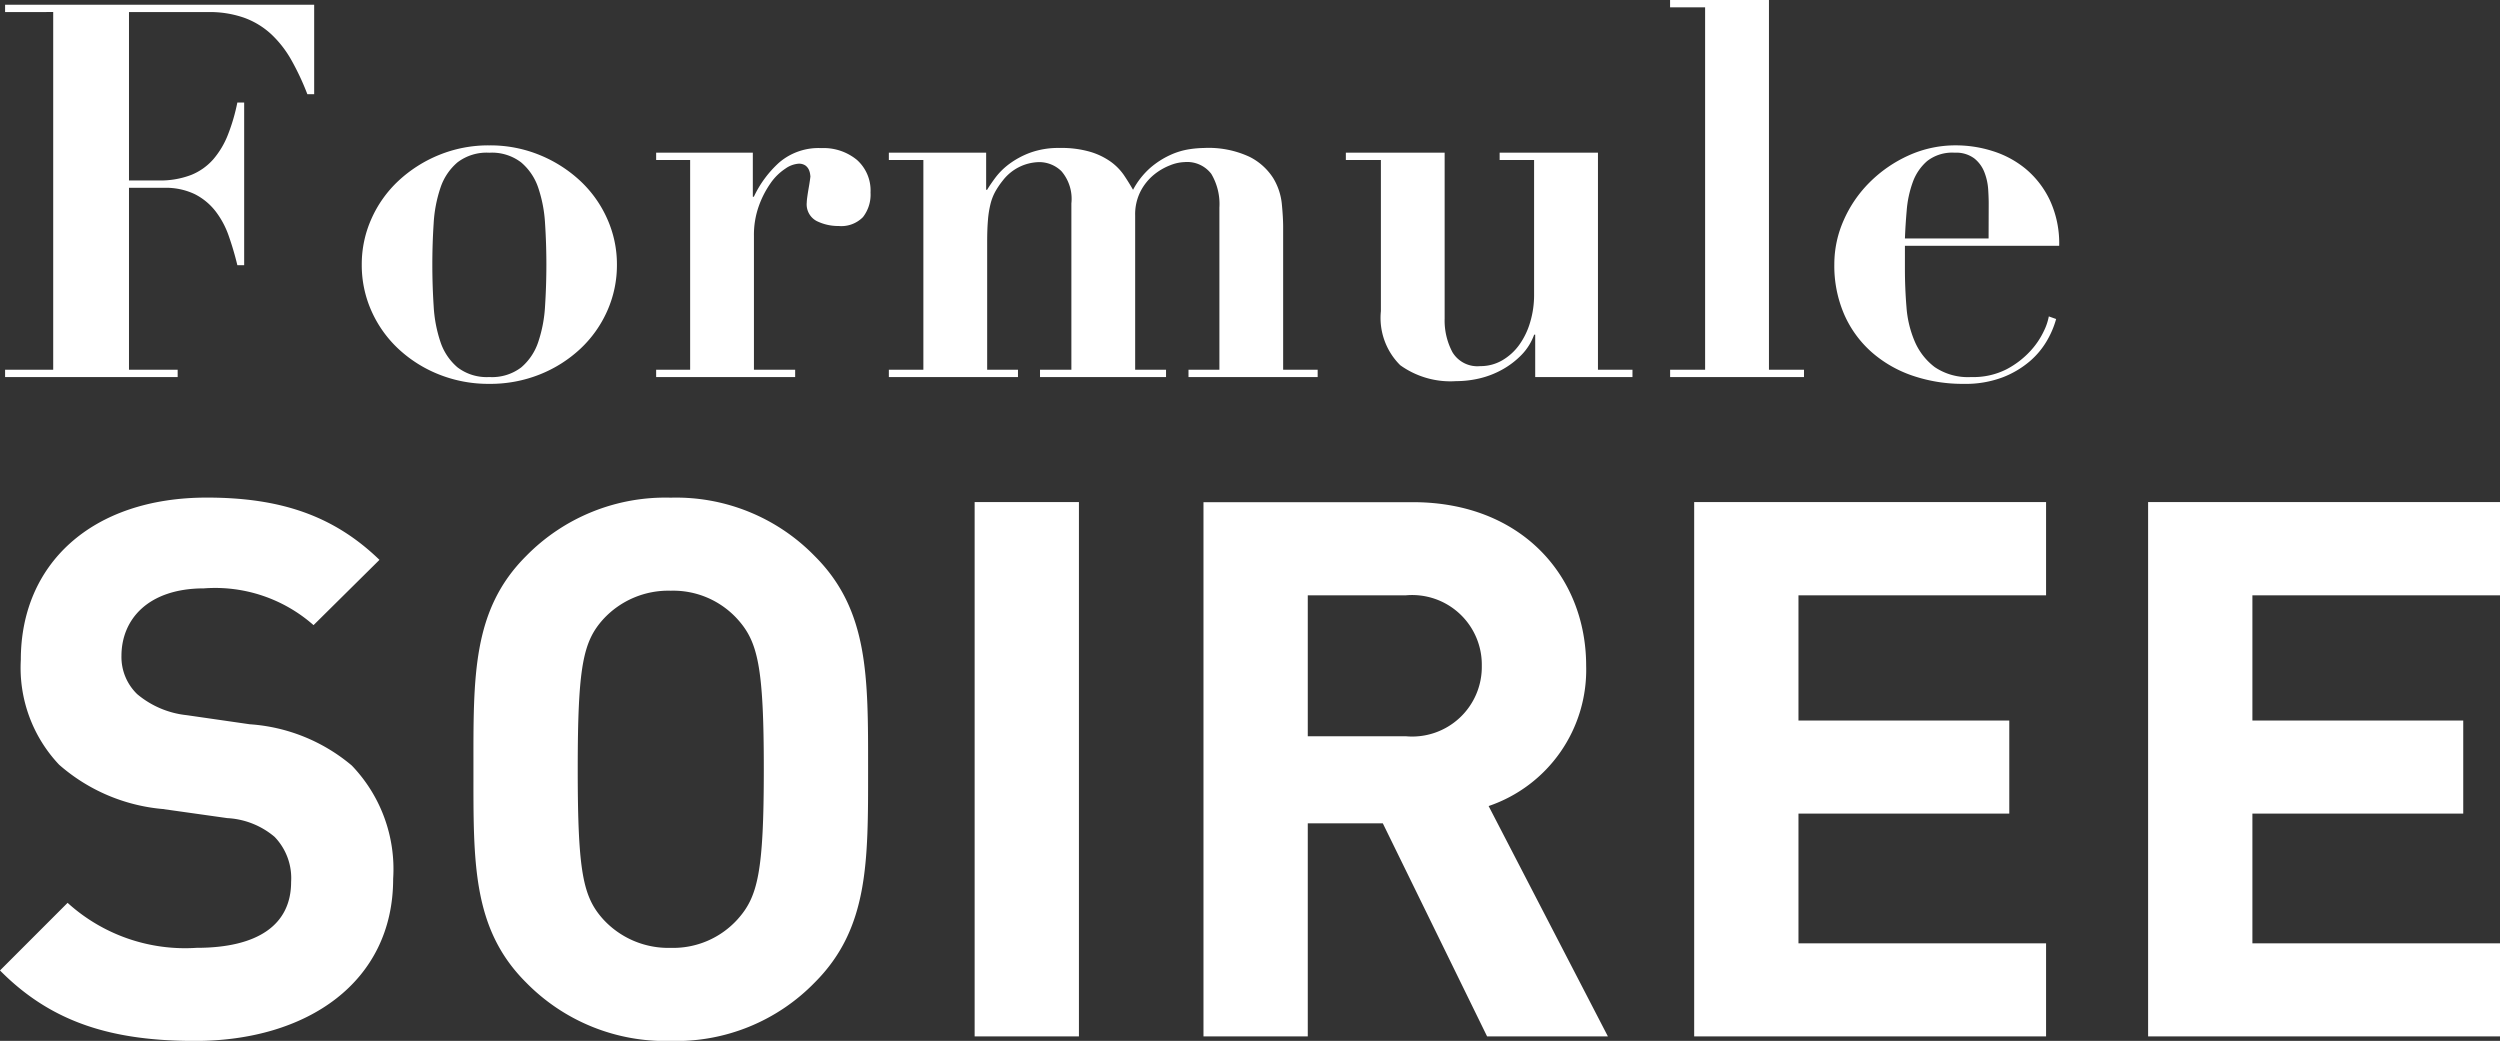
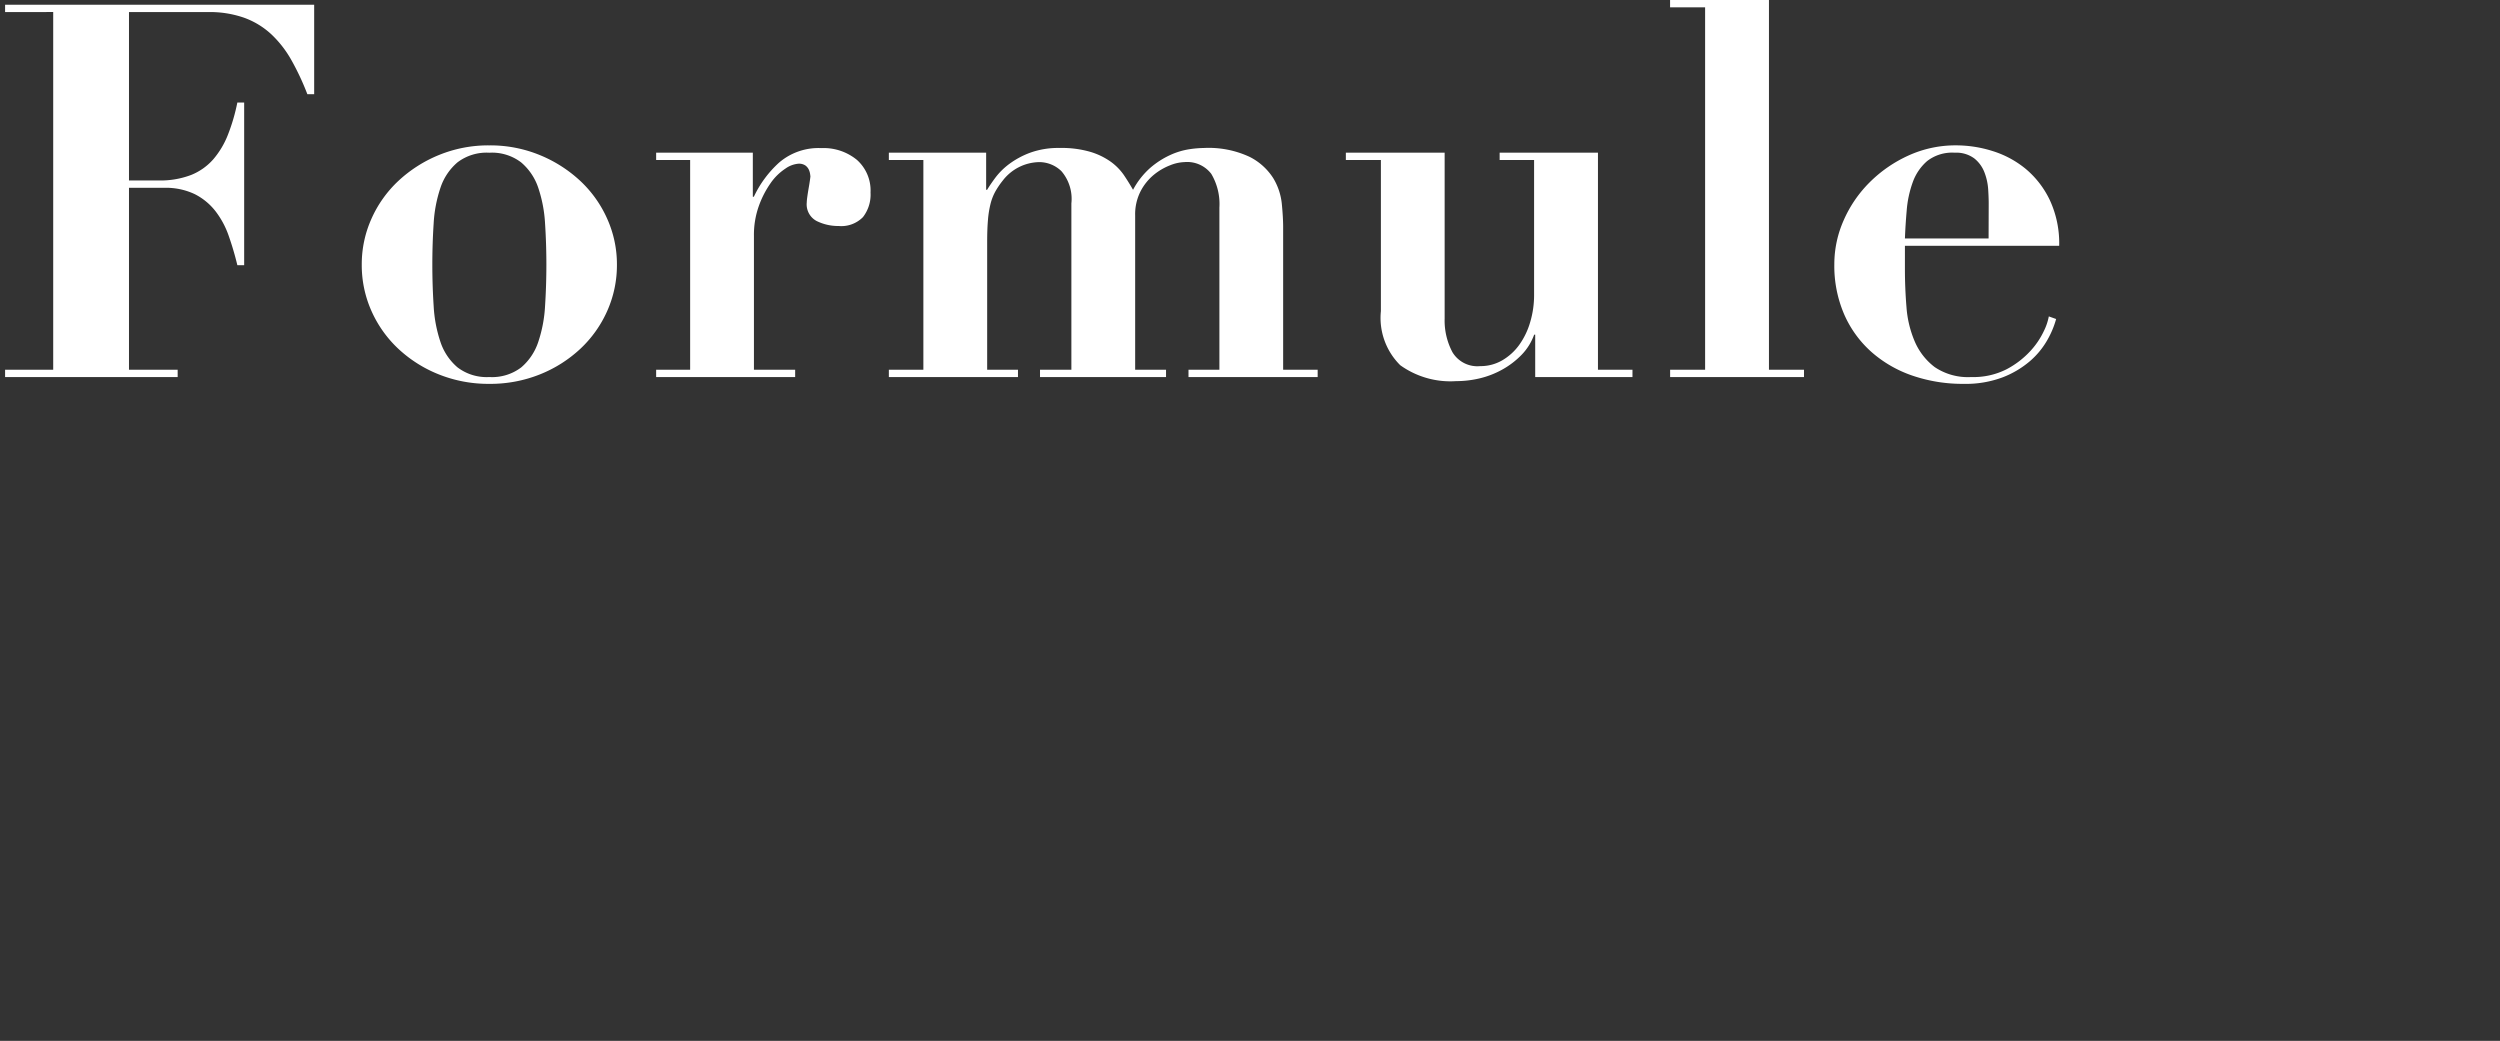
<svg xmlns="http://www.w3.org/2000/svg" width="109.956" height="45.781" viewBox="0 0 109.956 45.781">
  <rect x="0" y="0" width="109.956" height="45.781" fill="#333333" stroke="none" />
  <g id="soiree" transform="translate(-945.627 -1224.417)">
    <path id="Tracé_593" data-name="Tracé 593" d="M2.967-16.054V-.322H.851V0h7.59V-.322H6.3v-8H7.843a2.941,2.941,0,0,1,1.346.276A2.689,2.689,0,0,1,10.1-7.3a3.821,3.821,0,0,1,.587,1.092,13.234,13.234,0,0,1,.379,1.288h.3v-7.153h-.3a8.339,8.339,0,0,1-.414,1.415,3.744,3.744,0,0,1-.644,1.081,2.574,2.574,0,0,1-.977.69,3.781,3.781,0,0,1-1.437.241H6.3v-7.406H9.775a4.572,4.572,0,0,1,1.6.253,3.522,3.522,0,0,1,1.185.724,4.755,4.755,0,0,1,.885,1.139,11.321,11.321,0,0,1,.7,1.495h.3v-3.933H.851v.322ZM22.149,0a2.115,2.115,0,0,1-1.4-.426A2.5,2.5,0,0,1,20-1.541a5.961,5.961,0,0,1-.3-1.587q-.058-.9-.058-1.817T19.7-6.751A5.932,5.932,0,0,1,20-8.326a2.5,2.5,0,0,1,.747-1.115,2.115,2.115,0,0,1,1.4-.425,2.115,2.115,0,0,1,1.4.425A2.5,2.5,0,0,1,24.3-8.326a5.932,5.932,0,0,1,.3,1.576q.058.886.058,1.806T24.6-3.128a5.961,5.961,0,0,1-.3,1.587,2.5,2.5,0,0,1-.747,1.116A2.115,2.115,0,0,1,22.149,0Zm0-10.189a5.724,5.724,0,0,0-2.219.425,5.861,5.861,0,0,0-1.783,1.139,5.132,5.132,0,0,0-1.184,1.667,4.888,4.888,0,0,0-.425,2.013,4.942,4.942,0,0,0,.425,2.036,5.132,5.132,0,0,0,1.184,1.667A5.691,5.691,0,0,0,19.93-.115,5.863,5.863,0,0,0,22.149.3a5.863,5.863,0,0,0,2.219-.414,5.691,5.691,0,0,0,1.783-1.127,5.132,5.132,0,0,0,1.184-1.667,4.942,4.942,0,0,0,.426-2.036,4.888,4.888,0,0,0-.426-2.013,5.132,5.132,0,0,0-1.184-1.667,5.861,5.861,0,0,0-1.783-1.139A5.724,5.724,0,0,0,22.149-10.189Zm7.337.322v.322h1.495V-.322H29.486V0H35.6V-.322H33.787V-6.21a3.768,3.768,0,0,1,.219-1.322,4.216,4.216,0,0,1,.517-1,2.386,2.386,0,0,1,.644-.632,1.153,1.153,0,0,1,.575-.219.5.5,0,0,1,.31.08.482.482,0,0,1,.15.184.7.7,0,0,1,.057.2l.012.092q0,.023-.023.184t-.058.356q-.034.2-.057.368a2.145,2.145,0,0,0-.023.242.827.827,0,0,0,.437.816,2.13,2.13,0,0,0,.966.218,1.333,1.333,0,0,0,1.069-.391,1.614,1.614,0,0,0,.333-1.081,1.8,1.8,0,0,0-.6-1.437,2.305,2.305,0,0,0-1.564-.517,2.66,2.66,0,0,0-1.851.632,4.735,4.735,0,0,0-1.116,1.506h-.046V-9.867Zm10.235,0v.322h1.518V-.322H39.721V0H45.4V-.322H44.045V-5.934q0-.575.035-.978a4.335,4.335,0,0,1,.115-.713,2.242,2.242,0,0,1,.219-.552,3.67,3.67,0,0,1,.322-.471,2.068,2.068,0,0,1,1.61-.805,1.4,1.4,0,0,1,.966.4,1.869,1.869,0,0,1,.437,1.415V-.322h-1.38V0h5.543V-.322H50.554V-7.107a2.226,2.226,0,0,1,.242-1.07,2.319,2.319,0,0,1,.587-.724,2.611,2.611,0,0,1,.713-.414,1.834,1.834,0,0,1,.621-.138,1.335,1.335,0,0,1,1.185.517,2.6,2.6,0,0,1,.357,1.484v7.13H52.9V0h5.681V-.322H57.063V-6.6q0-.414-.058-1.012a2.709,2.709,0,0,0-.38-1.139,2.636,2.636,0,0,0-1.035-.932,4.27,4.27,0,0,0-2.024-.391,4.594,4.594,0,0,0-.644.057,3.169,3.169,0,0,0-.828.253,3.71,3.71,0,0,0-.862.552,3.428,3.428,0,0,0-.771.977q-.184-.322-.4-.644a2.445,2.445,0,0,0-.575-.587,3.057,3.057,0,0,0-.9-.437,4.485,4.485,0,0,0-1.346-.172,3.638,3.638,0,0,0-1.3.207,3.717,3.717,0,0,0-.92.494,3.017,3.017,0,0,0-.61.6q-.23.31-.368.54H44V-9.867Zm20.1,0v.322h1.541V-2.9a2.928,2.928,0,0,0,.851,2.38,3.781,3.781,0,0,0,2.461.7A4.442,4.442,0,0,0,65.711.057a3.879,3.879,0,0,0,1-.391,3.648,3.648,0,0,0,.84-.644,2.468,2.468,0,0,0,.552-.886h.046V0h4.278V-.322H70.909V-9.867H66.585v.322H68.1v5.934a4.14,4.14,0,0,1-.173,1.2,3.281,3.281,0,0,1-.483,1,2.421,2.421,0,0,1-.748.678,1.893,1.893,0,0,1-.966.253,1.28,1.28,0,0,1-1.219-.609,2.969,2.969,0,0,1-.345-1.484V-9.867Zm14.26-6.716v.322h1.541V-.322H74.083V0h5.888V-.322H78.43V-16.583ZM88.09-6.095H84.41q.023-.6.08-1.253a4.716,4.716,0,0,1,.264-1.219,2.217,2.217,0,0,1,.632-.931A1.79,1.79,0,0,1,86.6-9.867a1.329,1.329,0,0,1,.863.253,1.442,1.442,0,0,1,.448.621,2.54,2.54,0,0,1,.161.736q.023.368.023.621Zm-3.68.322h6.785a4.509,4.509,0,0,0-.414-2.013,4.066,4.066,0,0,0-1.058-1.369,4.285,4.285,0,0,0-1.449-.782,5.344,5.344,0,0,0-1.61-.253,4.986,4.986,0,0,0-2.1.448,5.807,5.807,0,0,0-1.7,1.173A5.417,5.417,0,0,0,81.719-6.9a4.761,4.761,0,0,0-.414,1.932,5.384,5.384,0,0,0,.437,2.22A4.768,4.768,0,0,0,82.95-1.092,5.32,5.32,0,0,0,84.755-.057,6.806,6.806,0,0,0,86.986.3,4.615,4.615,0,0,0,88.711.012a4.123,4.123,0,0,0,1.2-.713,3.515,3.515,0,0,0,.759-.92,4.046,4.046,0,0,0,.391-.931l-.322-.115a2.493,2.493,0,0,1-.218.644,3.466,3.466,0,0,1-.6.885,3.849,3.849,0,0,1-1.035.793A3.205,3.205,0,0,1,87.331,0a2.61,2.61,0,0,1-1.61-.437,2.788,2.788,0,0,1-.874-1.116,4.693,4.693,0,0,1-.368-1.518q-.069-.84-.069-1.668Z" transform="translate(945 1241)" fill="#fff" />
-     <path id="Tracé_592" data-name="Tracé 592" d="M17.919-6.93A6.579,6.579,0,0,0,16.1-11.913a7.769,7.769,0,0,0-4.488-1.815l-2.772-.4a4.041,4.041,0,0,1-2.178-.924,2.268,2.268,0,0,1-.693-1.683c0-1.617,1.188-2.97,3.63-2.97a6.538,6.538,0,0,1,4.818,1.617l2.9-2.871c-2.013-1.947-4.356-2.739-7.59-2.739-5.082,0-8.184,2.937-8.184,7.128a6.209,6.209,0,0,0,1.683,4.62A7.969,7.969,0,0,0,7.788-10l2.838.4a3.5,3.5,0,0,1,2.079.825,2.616,2.616,0,0,1,.726,1.98c0,1.881-1.452,2.9-4.158,2.9A7.691,7.691,0,0,1,3.6-5.874L.627-2.9C2.937-.561,5.643.2,9.207.2,14.124.2,17.919-2.376,17.919-6.93Zm20.889-4.818c0-4.059.033-7-2.343-9.372a8.5,8.5,0,0,0-6.336-2.574A8.571,8.571,0,0,0,23.76-21.12c-2.376,2.376-2.31,5.313-2.31,9.372s-.066,7,2.31,9.372A8.571,8.571,0,0,0,30.129.2a8.5,8.5,0,0,0,6.336-2.574C38.841-4.752,38.808-7.689,38.808-11.748Zm-4.587,0c0,4.521-.264,5.61-1.155,6.6a3.814,3.814,0,0,1-2.937,1.254,3.887,3.887,0,0,1-2.97-1.254c-.891-.99-1.122-2.079-1.122-6.6s.231-5.61,1.122-6.6a3.887,3.887,0,0,1,2.97-1.254,3.814,3.814,0,0,1,2.937,1.254C33.957-17.358,34.221-16.269,34.221-11.748ZM48.081,0V-23.5H43.494V0ZM71.346,0,66.1-10.131a6.327,6.327,0,0,0,4.29-6.171c0-3.927-2.838-7.194-7.623-7.194H53.559V0h4.587V-9.372h3.3L66.033,0ZM65.8-16.3a3.063,3.063,0,0,1-3.333,3.1H58.146v-6.2h4.323A3.063,3.063,0,0,1,65.8-16.3ZM90.618,0V-4.092H79.728V-9.8H89v-4.092H79.728V-19.4h10.89V-23.5H75.141V0Zm19.965,0V-4.092H99.693V-9.8h9.273v-4.092H99.693V-19.4h10.89V-23.5H95.106V0Z" transform="translate(945 1270)" fill="#fff" />
  </g>
</svg>